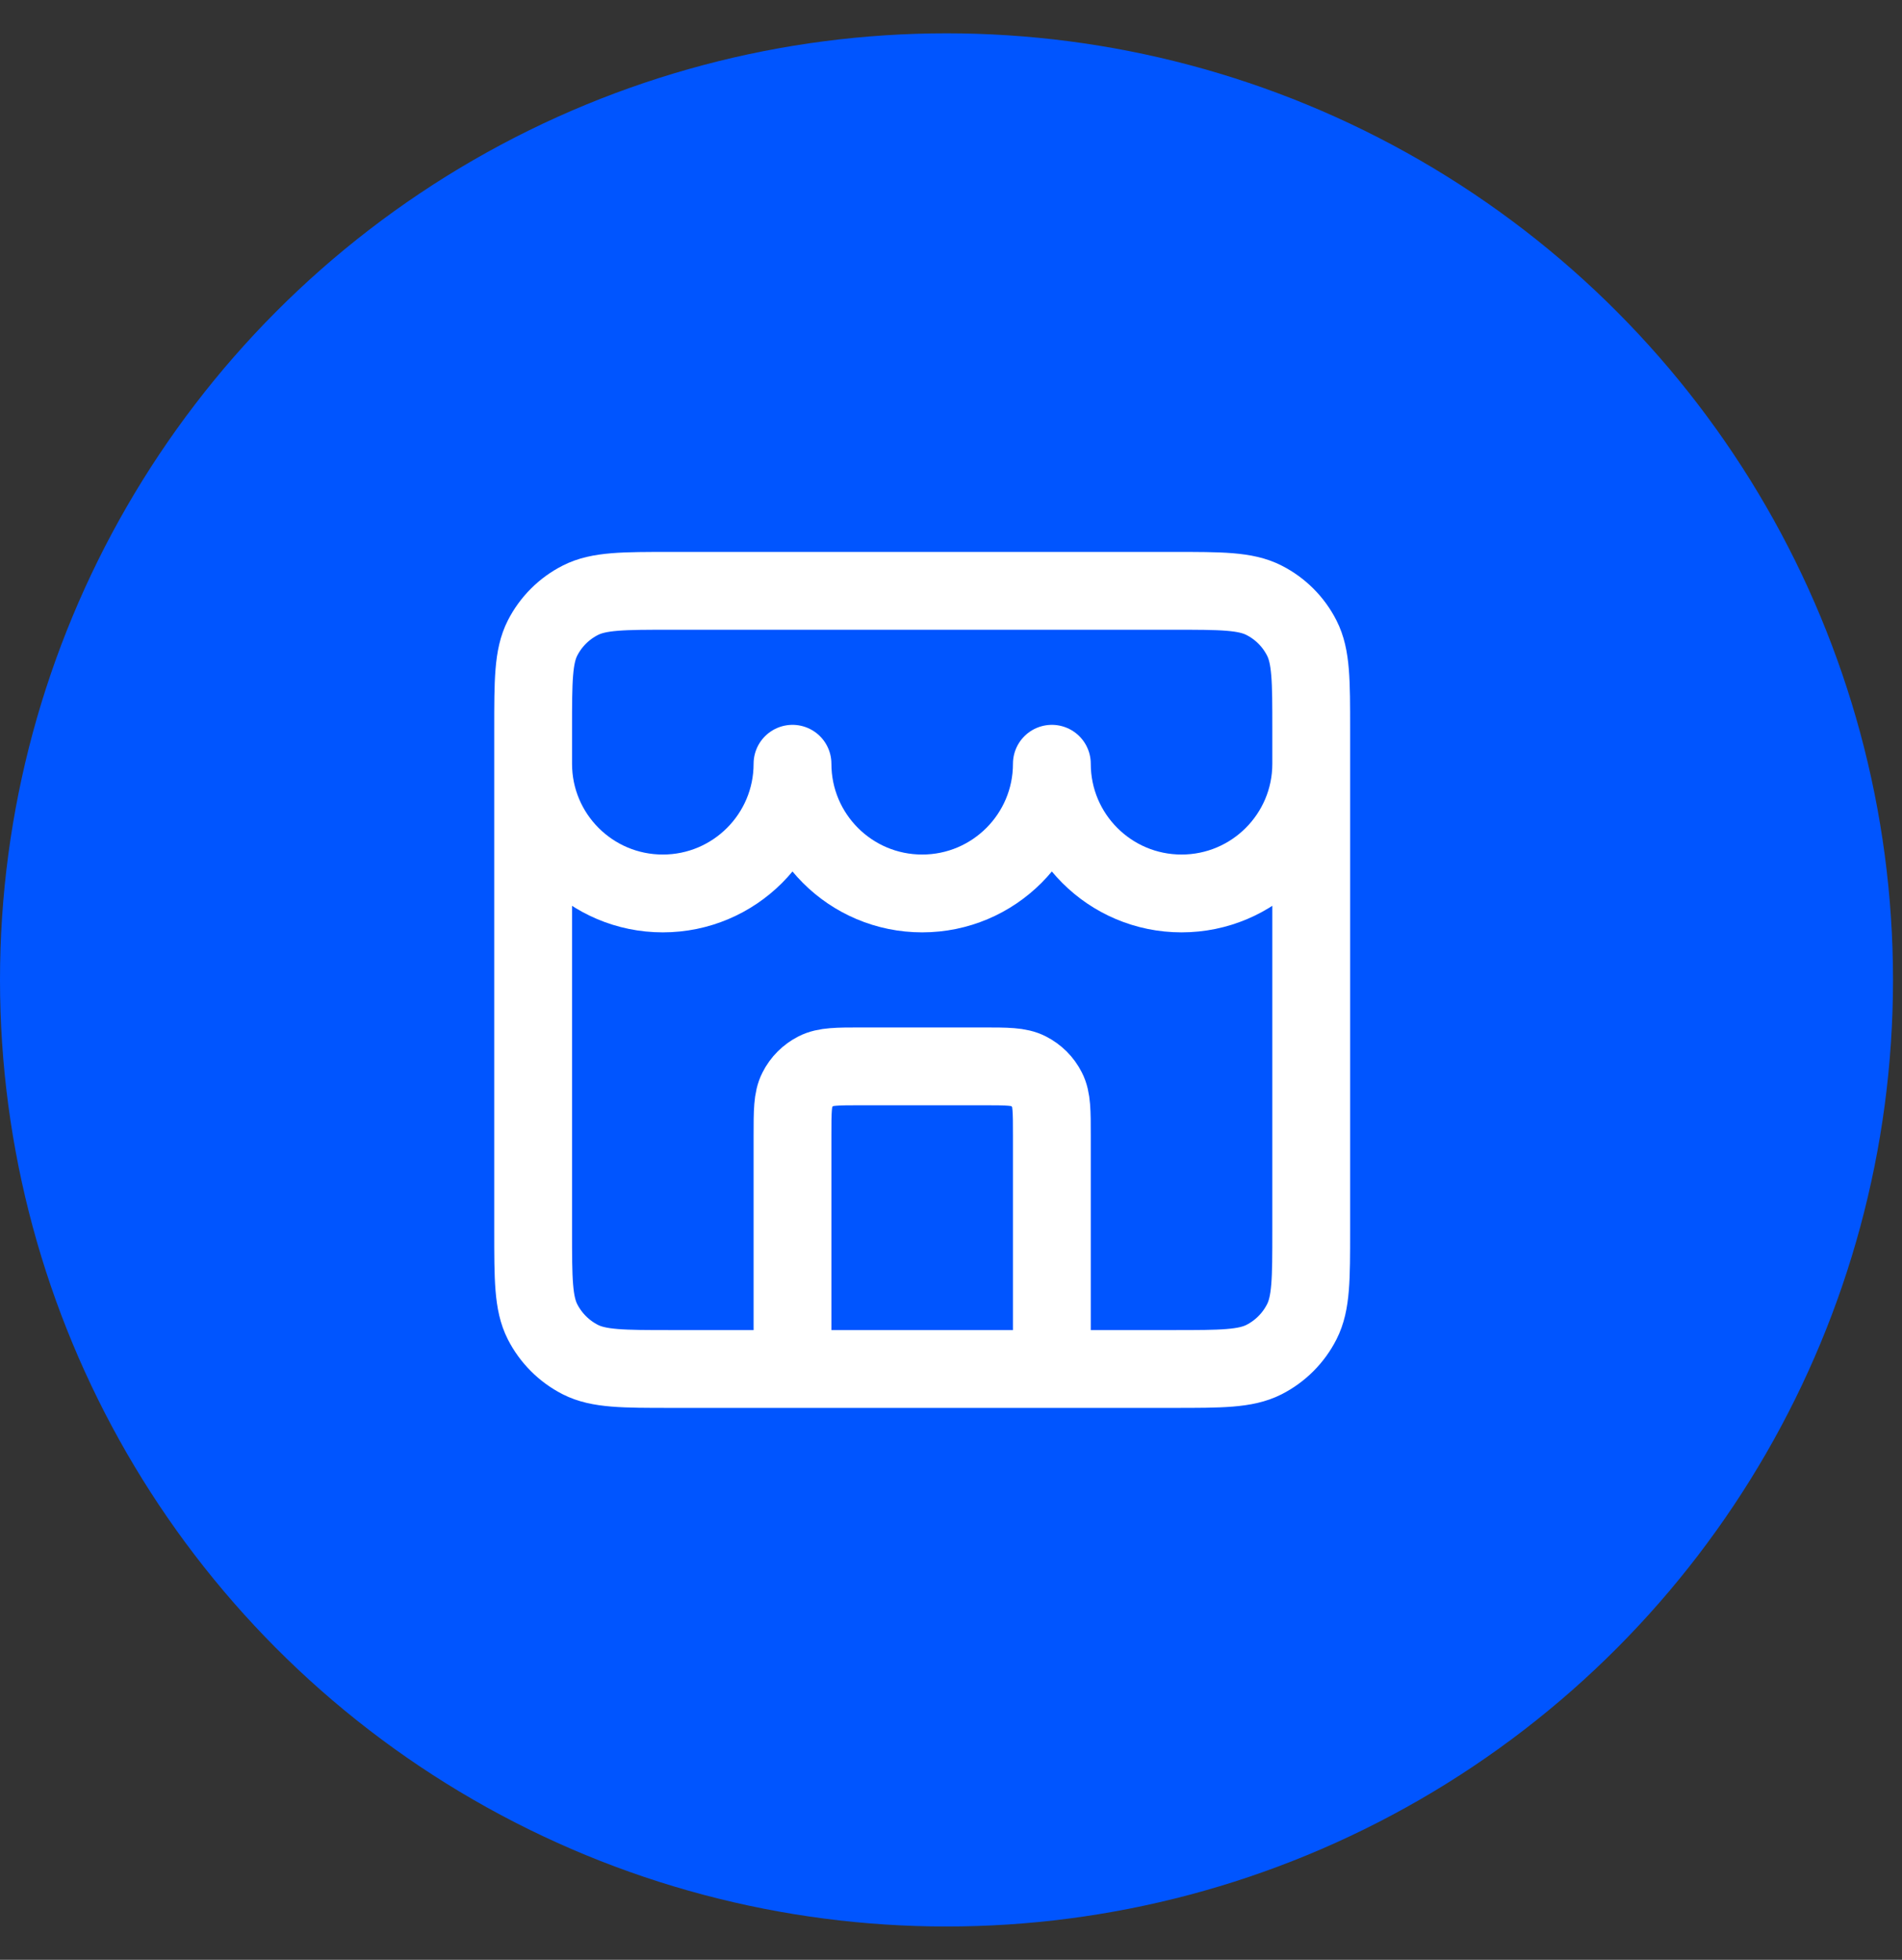
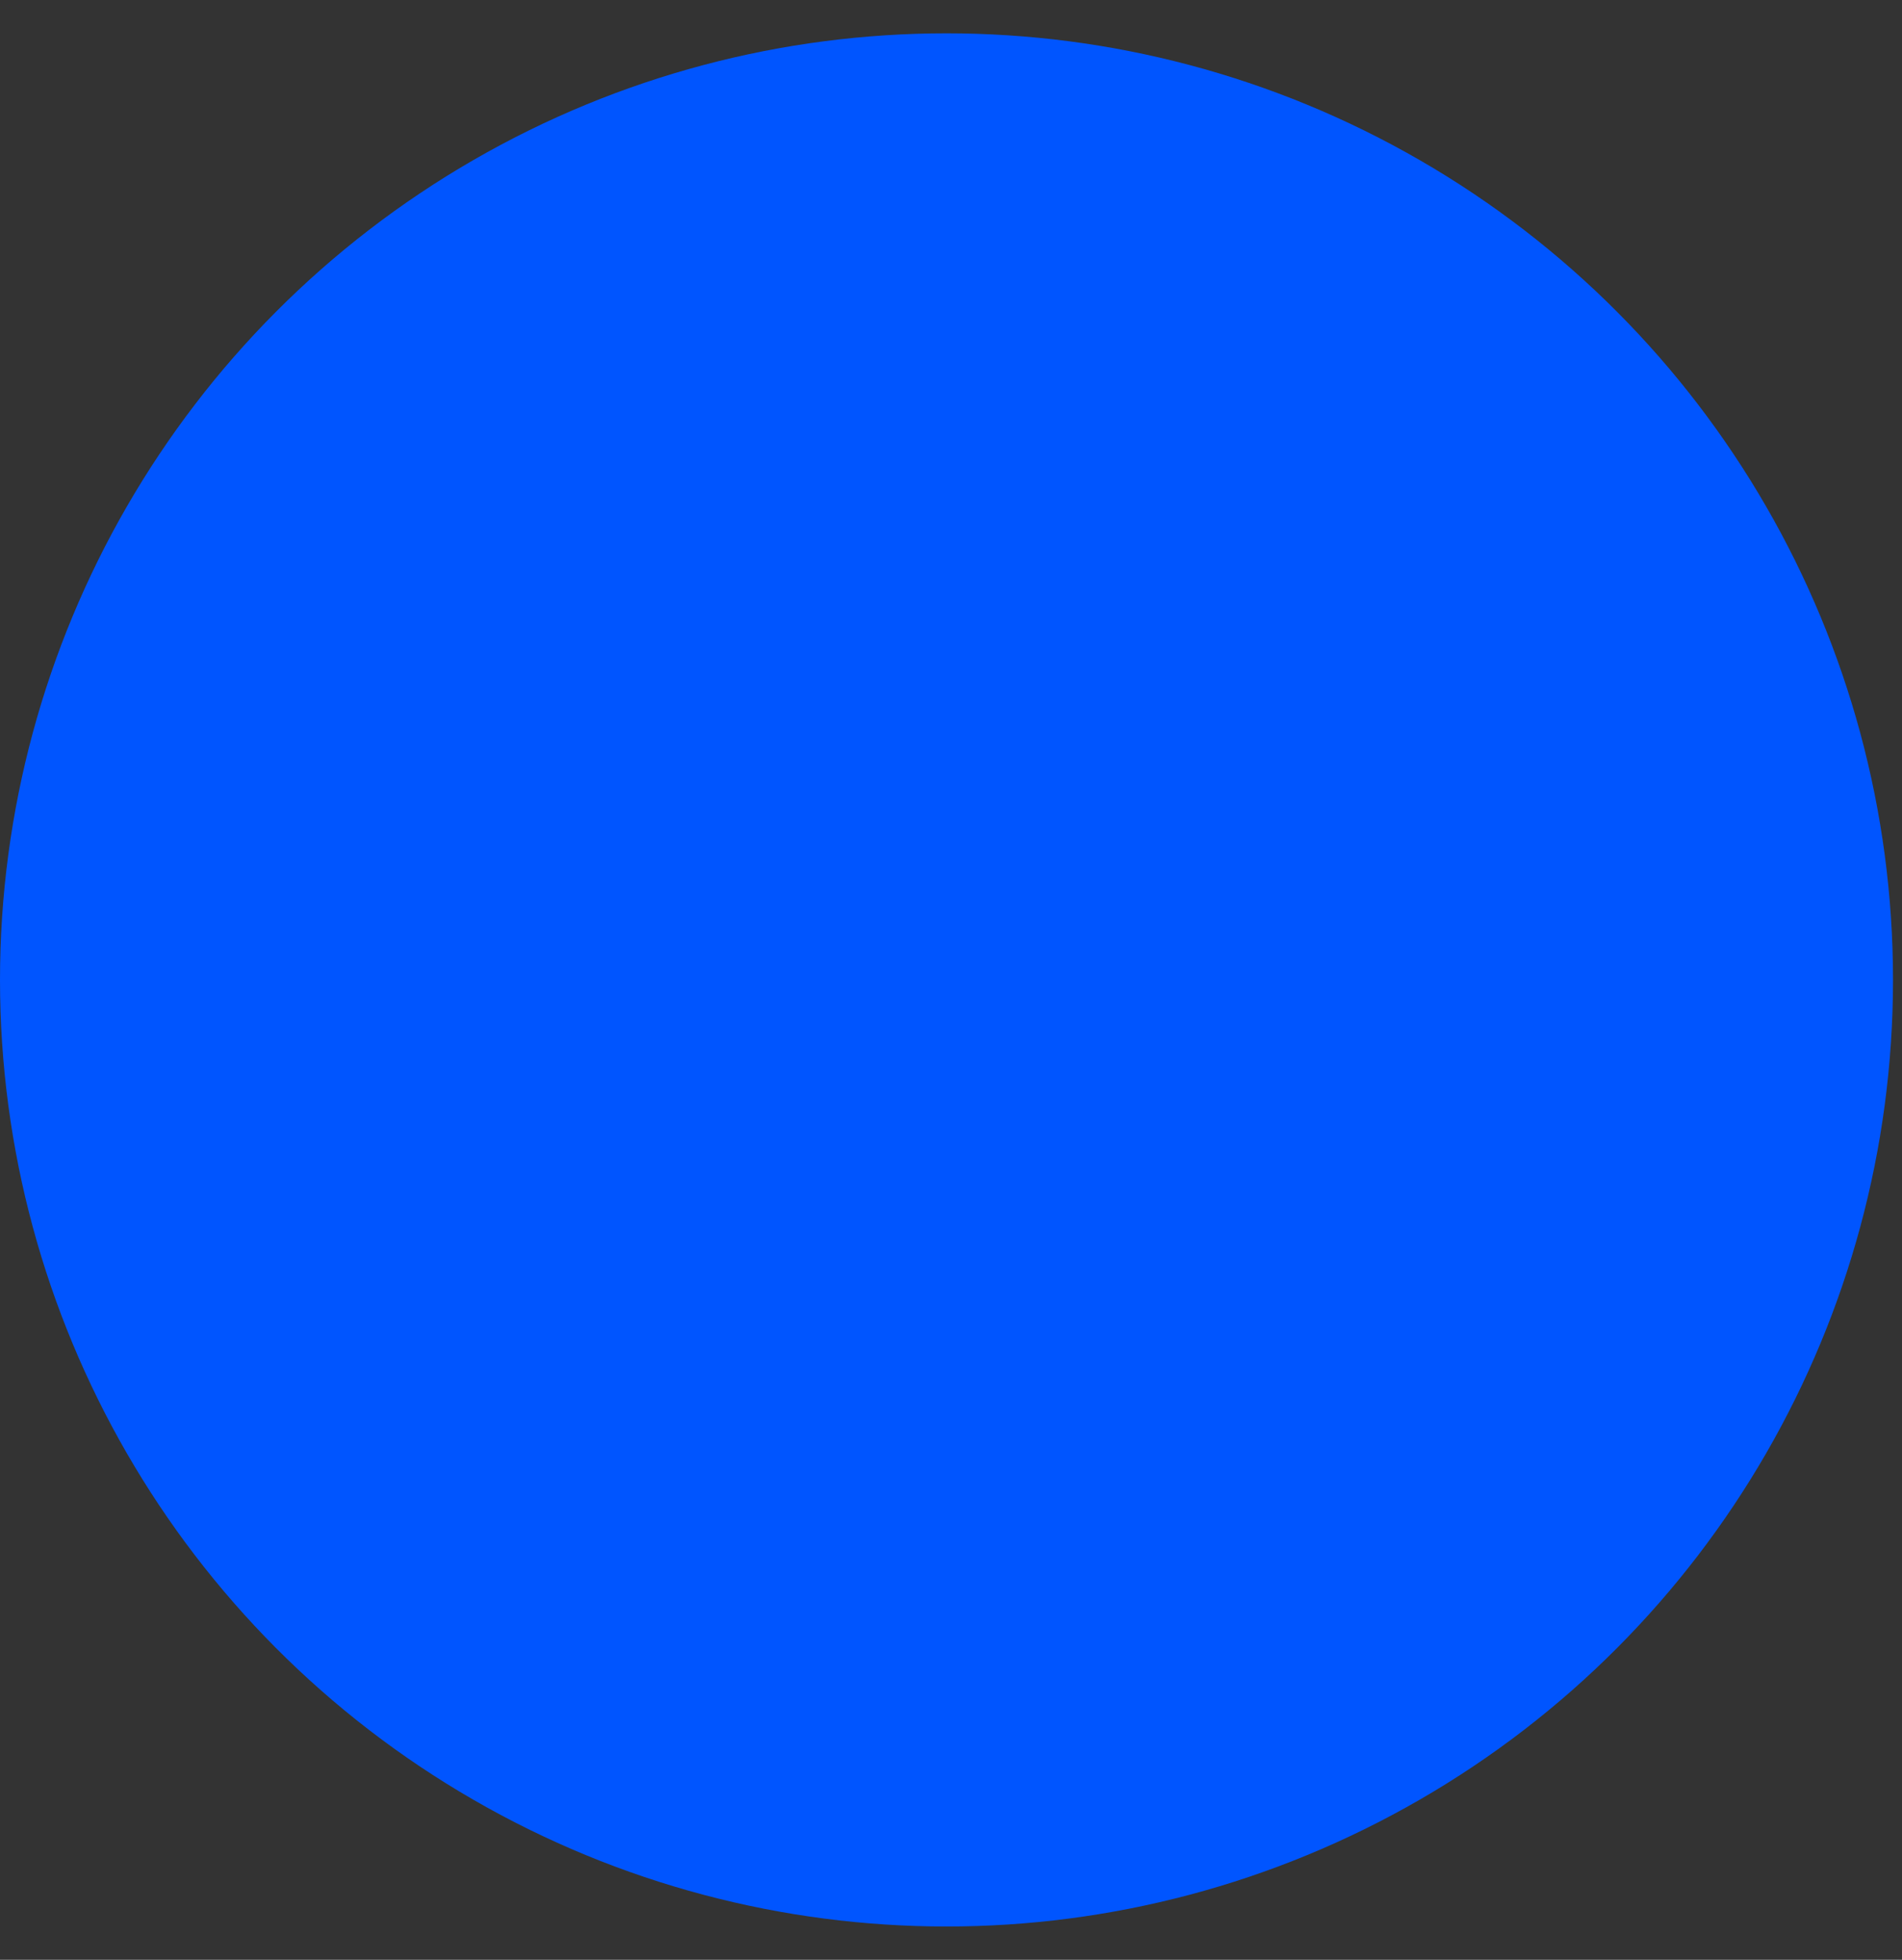
<svg xmlns="http://www.w3.org/2000/svg" width="33" height="34" viewBox="0 0 33 34" fill="none">
  <rect x="0" y="0" width="33" height="34" fill="#333333" stroke="none" />
  <circle cx="16.422" cy="17" r="16.422" fill="#0055FF" />
-   <path d="M18.25 23.75V19.7C18.25 19.28 18.25 19.07 18.168 18.91C18.096 18.768 17.982 18.654 17.84 18.582C17.68 18.5 17.47 18.5 17.05 18.5H14.95C14.53 18.5 14.32 18.5 14.159 18.582C14.018 18.654 13.903 18.768 13.832 18.91C13.75 19.07 13.75 19.28 13.75 19.7V23.75M9.25 13.25C9.25 14.493 10.257 15.5 11.5 15.5C12.742 15.5 13.75 14.493 13.75 13.25C13.75 14.493 14.757 15.5 16 15.5C17.242 15.5 18.25 14.493 18.25 13.25C18.25 14.493 19.257 15.5 20.5 15.5C21.742 15.5 22.75 14.493 22.75 13.25M11.65 23.75H20.35C21.19 23.75 21.61 23.75 21.931 23.587C22.213 23.443 22.443 23.213 22.586 22.931C22.75 22.61 22.75 22.19 22.75 21.35V12.65C22.75 11.81 22.75 11.39 22.586 11.069C22.443 10.787 22.213 10.557 21.931 10.414C21.61 10.25 21.19 10.25 20.35 10.25H11.65C10.81 10.25 10.39 10.25 10.069 10.414C9.787 10.557 9.557 10.787 9.413 11.069C9.25 11.39 9.25 11.81 9.25 12.65V21.35C9.25 22.19 9.25 22.61 9.413 22.931C9.557 23.213 9.787 23.443 10.069 23.587C10.39 23.75 10.81 23.75 11.65 23.75Z" stroke="white" stroke-width="1.35" stroke-linecap="round" stroke-linejoin="round" />
</svg>